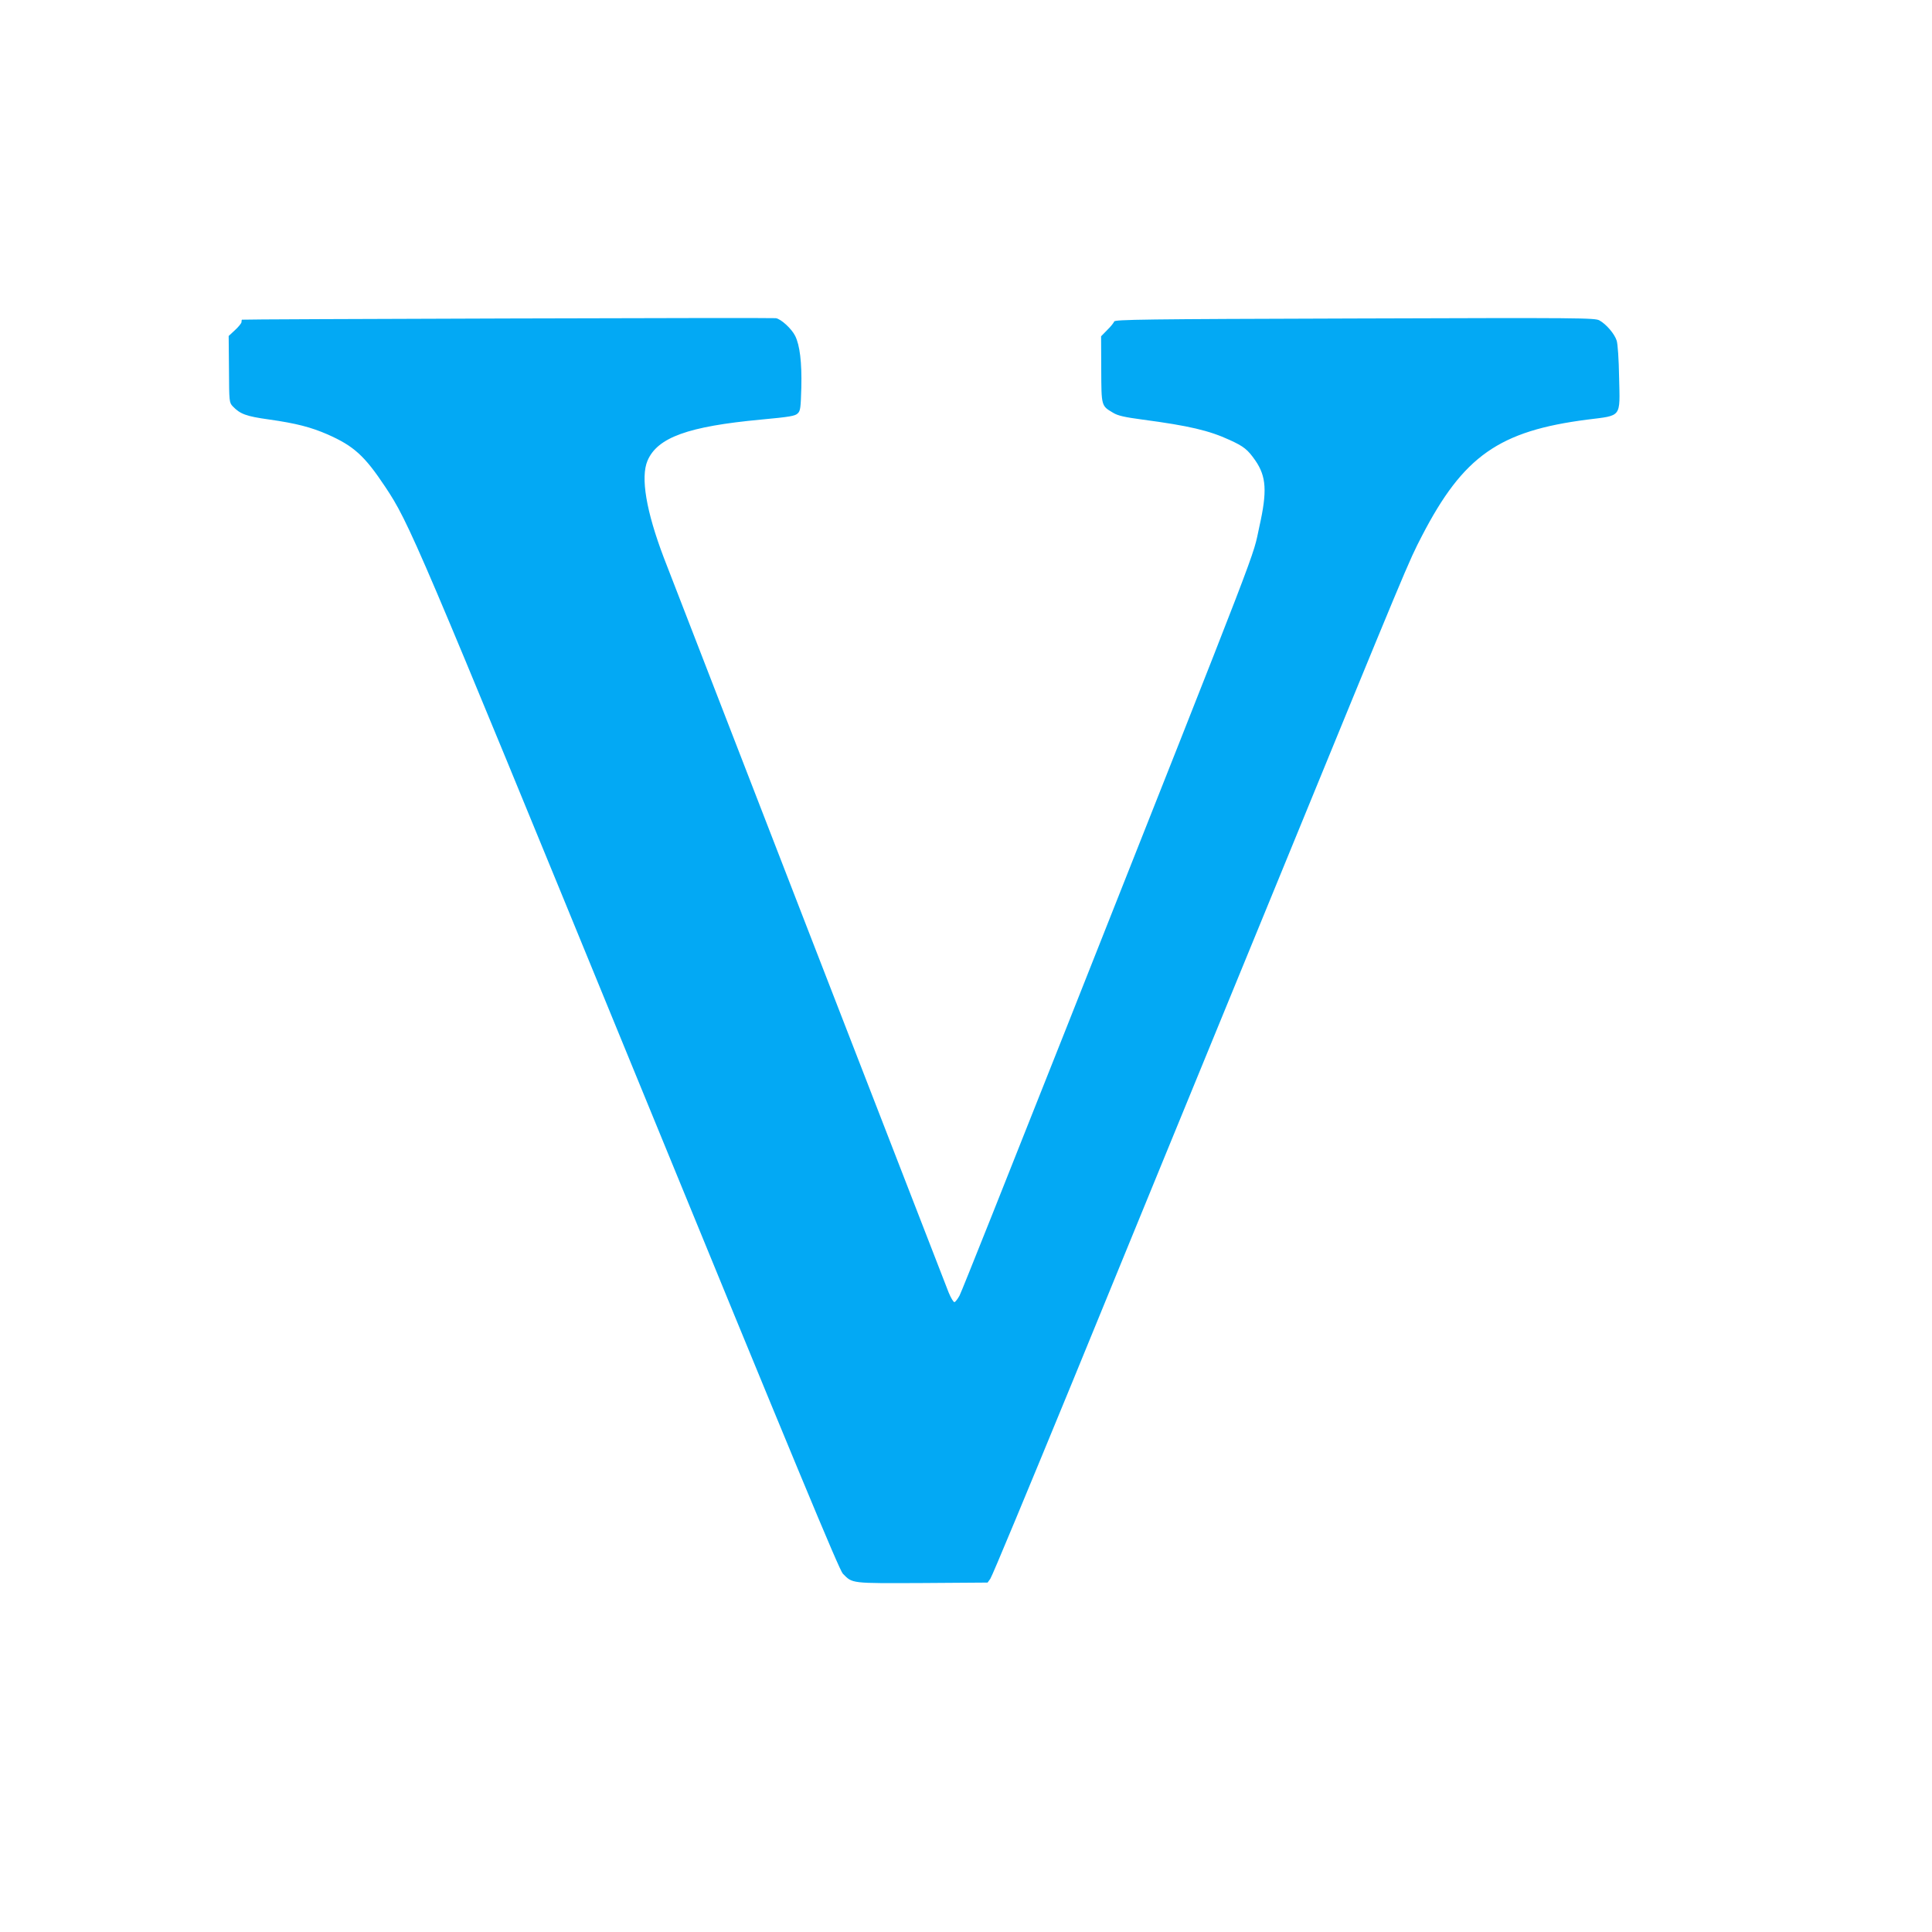
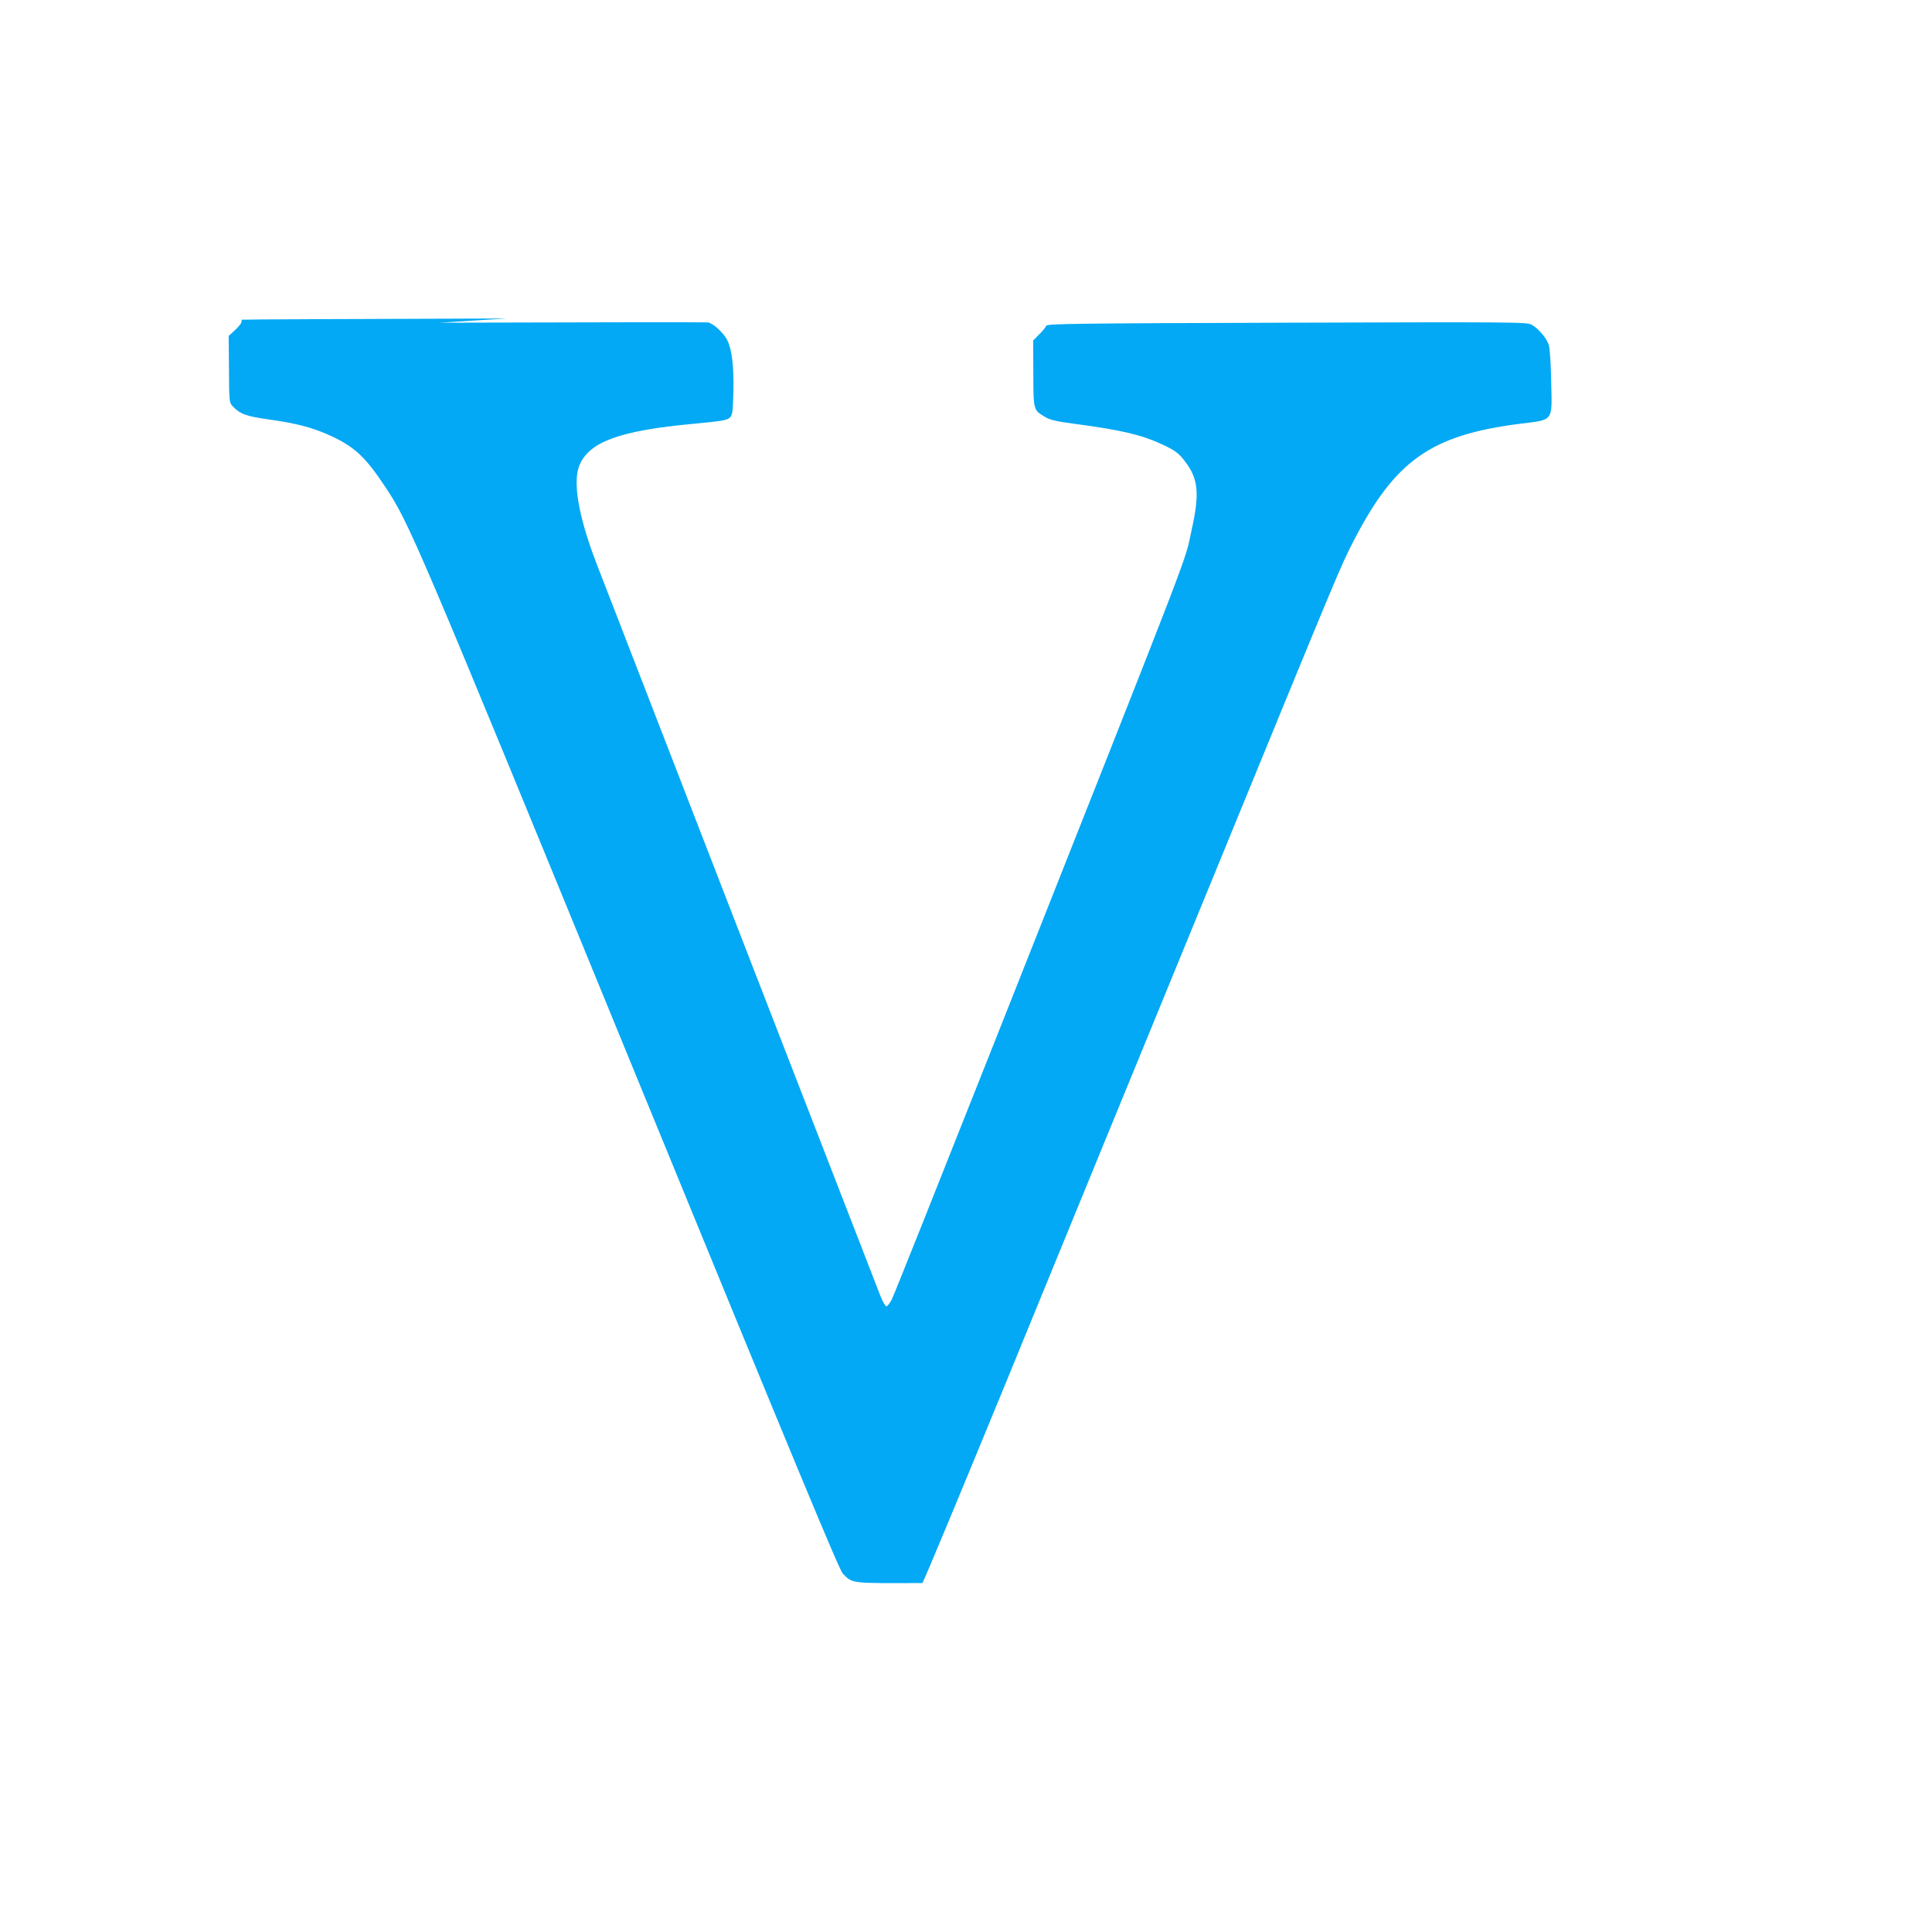
<svg xmlns="http://www.w3.org/2000/svg" version="1.0" width="1280pt" height="1280pt" viewBox="0 0 1280 1280" preserveAspectRatio="xMidYMid meet">
  <g transform="translate(0,1280) scale(0.1,-0.1)" fill="#03a9f4" stroke="none">
-     <path d="M3360 10690 c-965 -3 -1756 -6 -1757 -8 -2 -1 -3 -8 -3 -16 0 -7 -19 -31 -43 -53 l-42 -39 2 -220 c1 -217 2 -221 25 -246 49 -51 88 -66 239 -87 183 -26 278 -51 389 -99 174 -77 245 -141 382 -347 160 -240 204 -344 1639 -3845 1091 -2662 1369 -3331 1393 -3356 65 -66 50 -64 527 -62 l432 3 18 25 c11 14 253 597 540 1295 286 699 878 2143 1316 3210 925 2257 913 2229 1004 2405 274 529 511 695 1096 770 230 29 216 10 210 279 -2 122 -9 222 -16 244 -14 45 -69 109 -114 134 -30 17 -113 18 -1621 13 -1401 -4 -1590 -7 -1594 -20 -3 -8 -23 -34 -46 -56 l-41 -42 1 -219 c1 -246 0 -241 79 -288 31 -19 75 -29 195 -45 308 -41 440 -72 577 -135 94 -43 119 -63 170 -136 73 -106 79 -204 27 -436 -50 -226 51 35 -1279 -3323 -378 -954 -696 -1753 -708 -1774 -12 -22 -27 -41 -33 -43 -6 -2 -24 27 -39 64 -34 85 -1819 4690 -1887 4868 -117 308 -155 533 -108 643 66 154 269 227 751 272 193 18 227 24 244 41 18 17 20 36 24 171 4 168 -10 281 -41 343 -24 48 -94 112 -128 117 -14 2 -815 1 -1780 -2z" />
+     <path d="M3360 10690 c-965 -3 -1756 -6 -1757 -8 -2 -1 -3 -8 -3 -16 0 -7 -19 -31 -43 -53 l-42 -39 2 -220 c1 -217 2 -221 25 -246 49 -51 88 -66 239 -87 183 -26 278 -51 389 -99 174 -77 245 -141 382 -347 160 -240 204 -344 1639 -3845 1091 -2662 1369 -3331 1393 -3356 65 -66 50 -64 527 -62 c11 14 253 597 540 1295 286 699 878 2143 1316 3210 925 2257 913 2229 1004 2405 274 529 511 695 1096 770 230 29 216 10 210 279 -2 122 -9 222 -16 244 -14 45 -69 109 -114 134 -30 17 -113 18 -1621 13 -1401 -4 -1590 -7 -1594 -20 -3 -8 -23 -34 -46 -56 l-41 -42 1 -219 c1 -246 0 -241 79 -288 31 -19 75 -29 195 -45 308 -41 440 -72 577 -135 94 -43 119 -63 170 -136 73 -106 79 -204 27 -436 -50 -226 51 35 -1279 -3323 -378 -954 -696 -1753 -708 -1774 -12 -22 -27 -41 -33 -43 -6 -2 -24 27 -39 64 -34 85 -1819 4690 -1887 4868 -117 308 -155 533 -108 643 66 154 269 227 751 272 193 18 227 24 244 41 18 17 20 36 24 171 4 168 -10 281 -41 343 -24 48 -94 112 -128 117 -14 2 -815 1 -1780 -2z" />
  </g>
</svg>